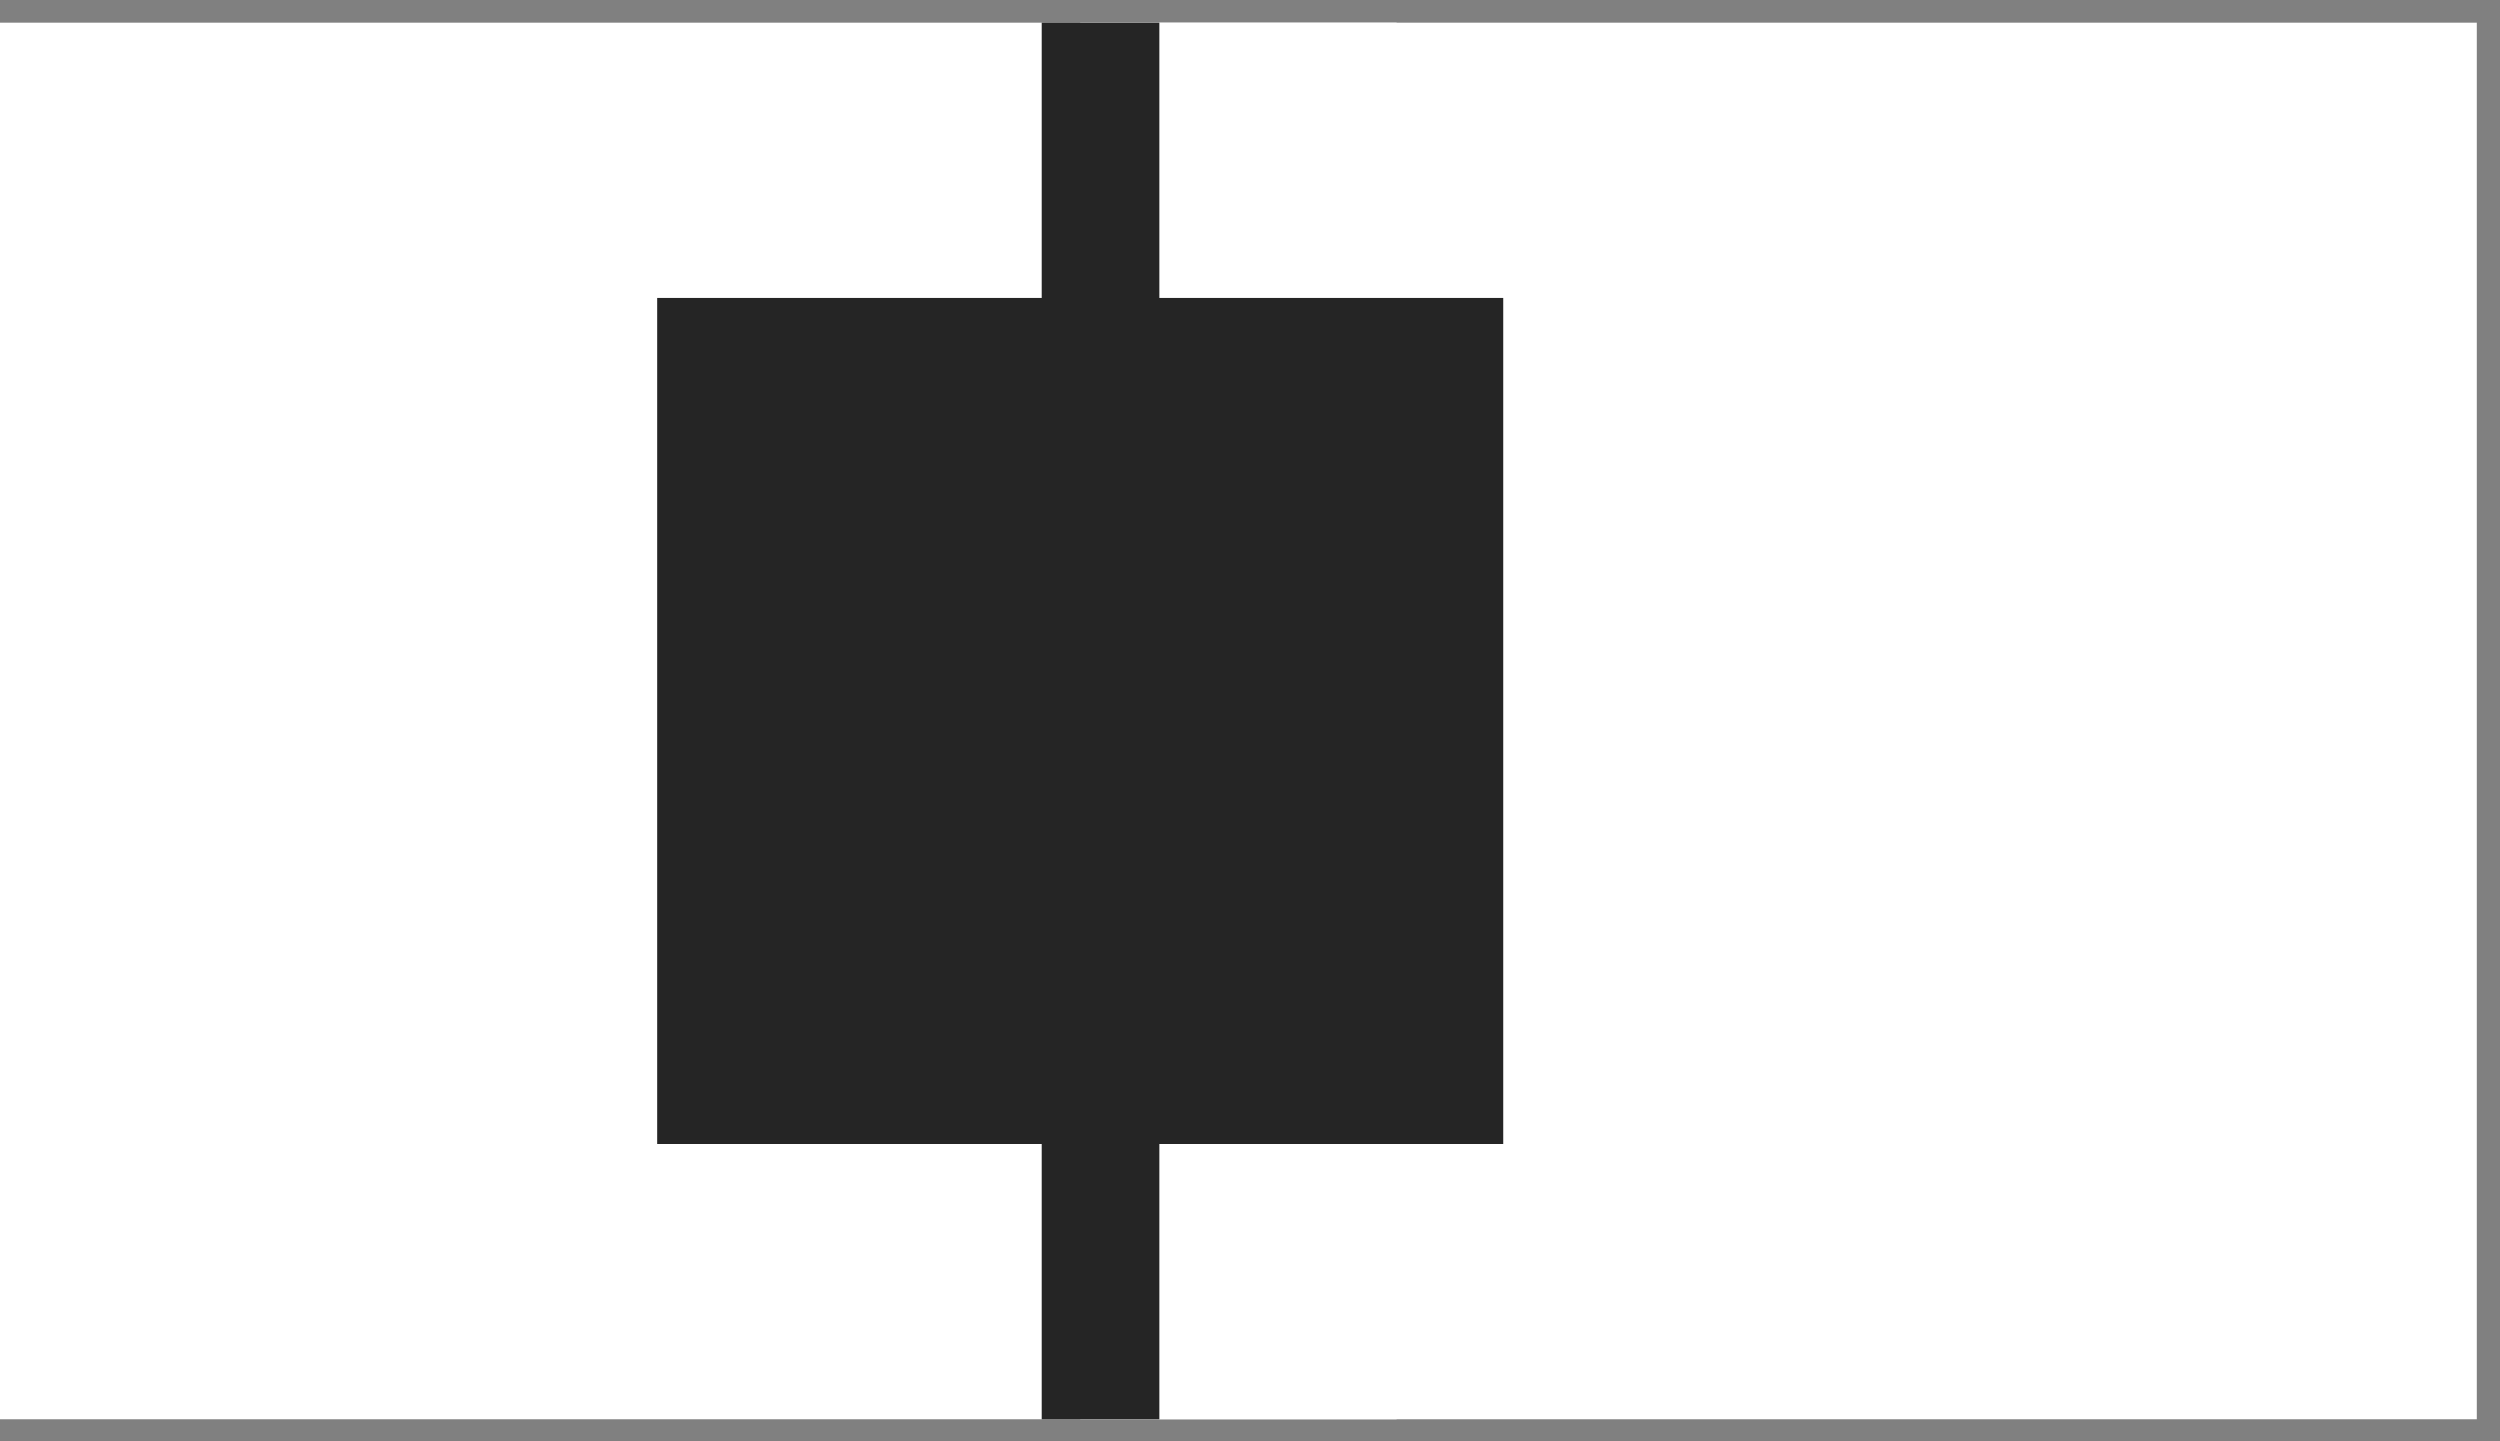
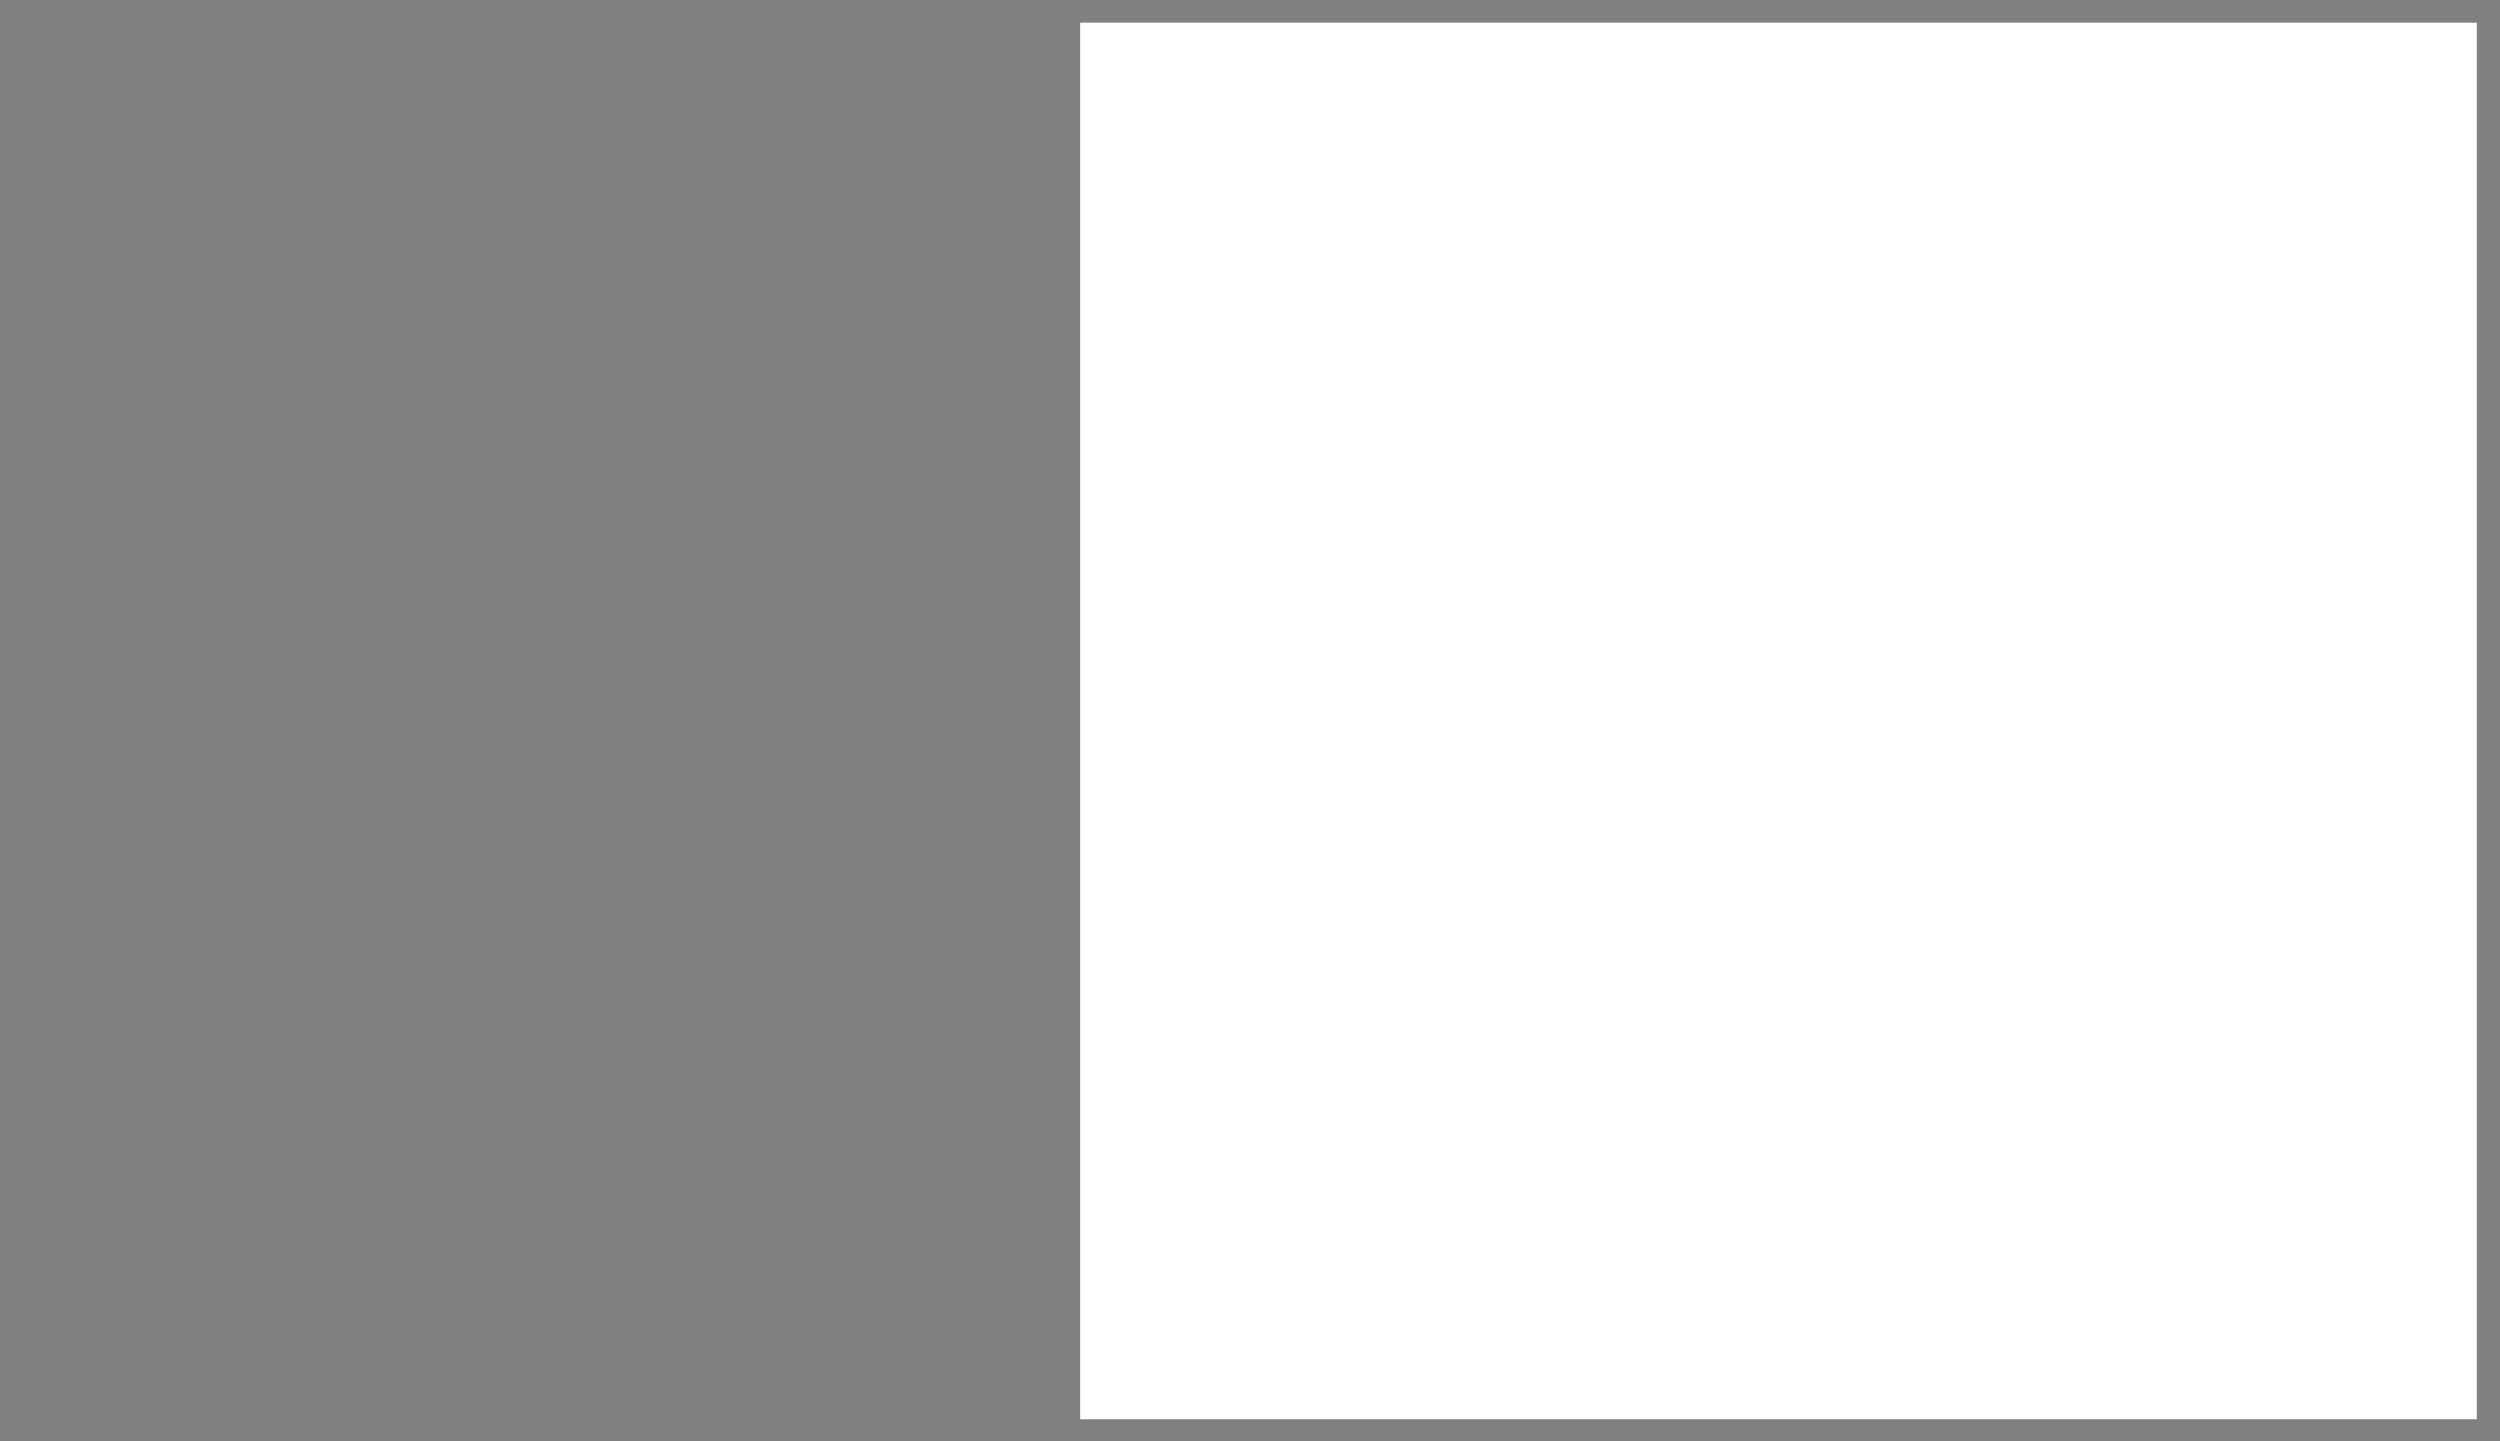
<svg xmlns="http://www.w3.org/2000/svg" width="85" height="49" viewBox="0 0 85 49" fill="none">
  <rect x="0" y="0" width="85" height="49" fill="#808080" stroke="none" />
-   <rect y="0.771" width="47.484" height="47.484" fill="white" />
  <rect x="36.727" y="0.771" width="47.484" height="47.484" fill="white" />
-   <rect x="22.344" y="10.13" width="28.766" height="28.766" fill="#252525" />
-   <line x1="37.418" y1="0.771" x2="37.418" y2="48.255" stroke="#252525" stroke-width="4" />
</svg>